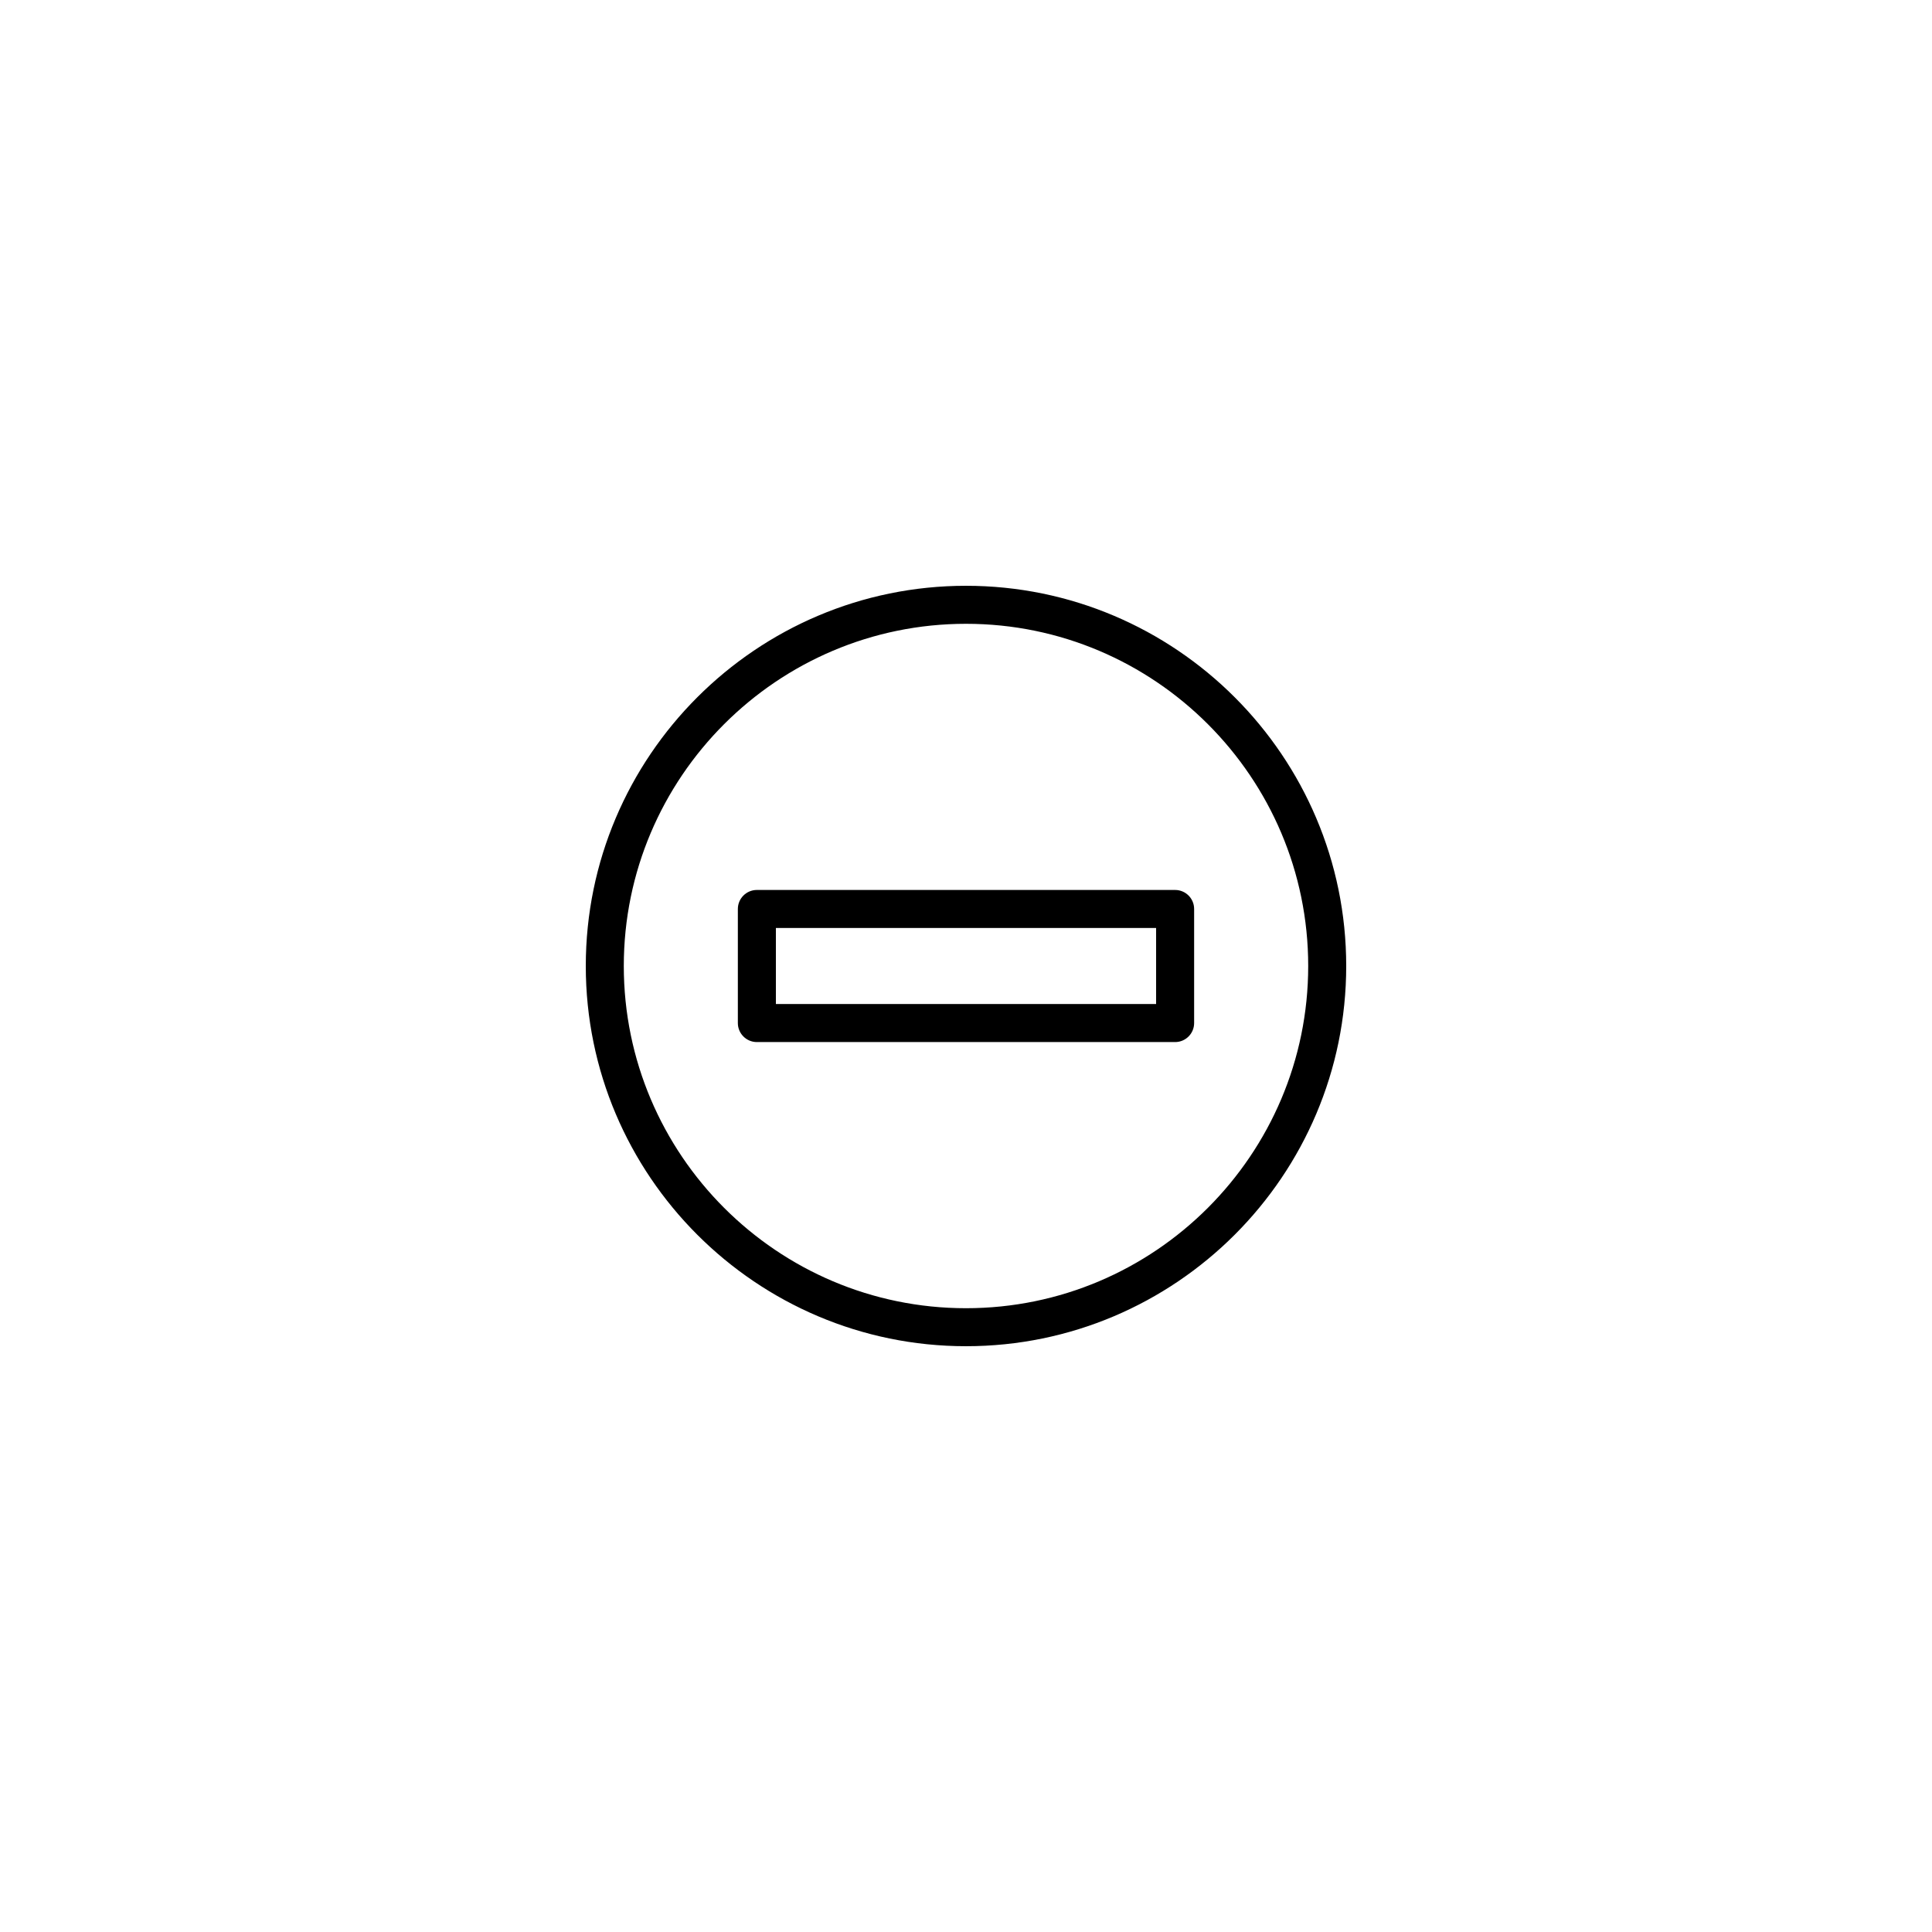
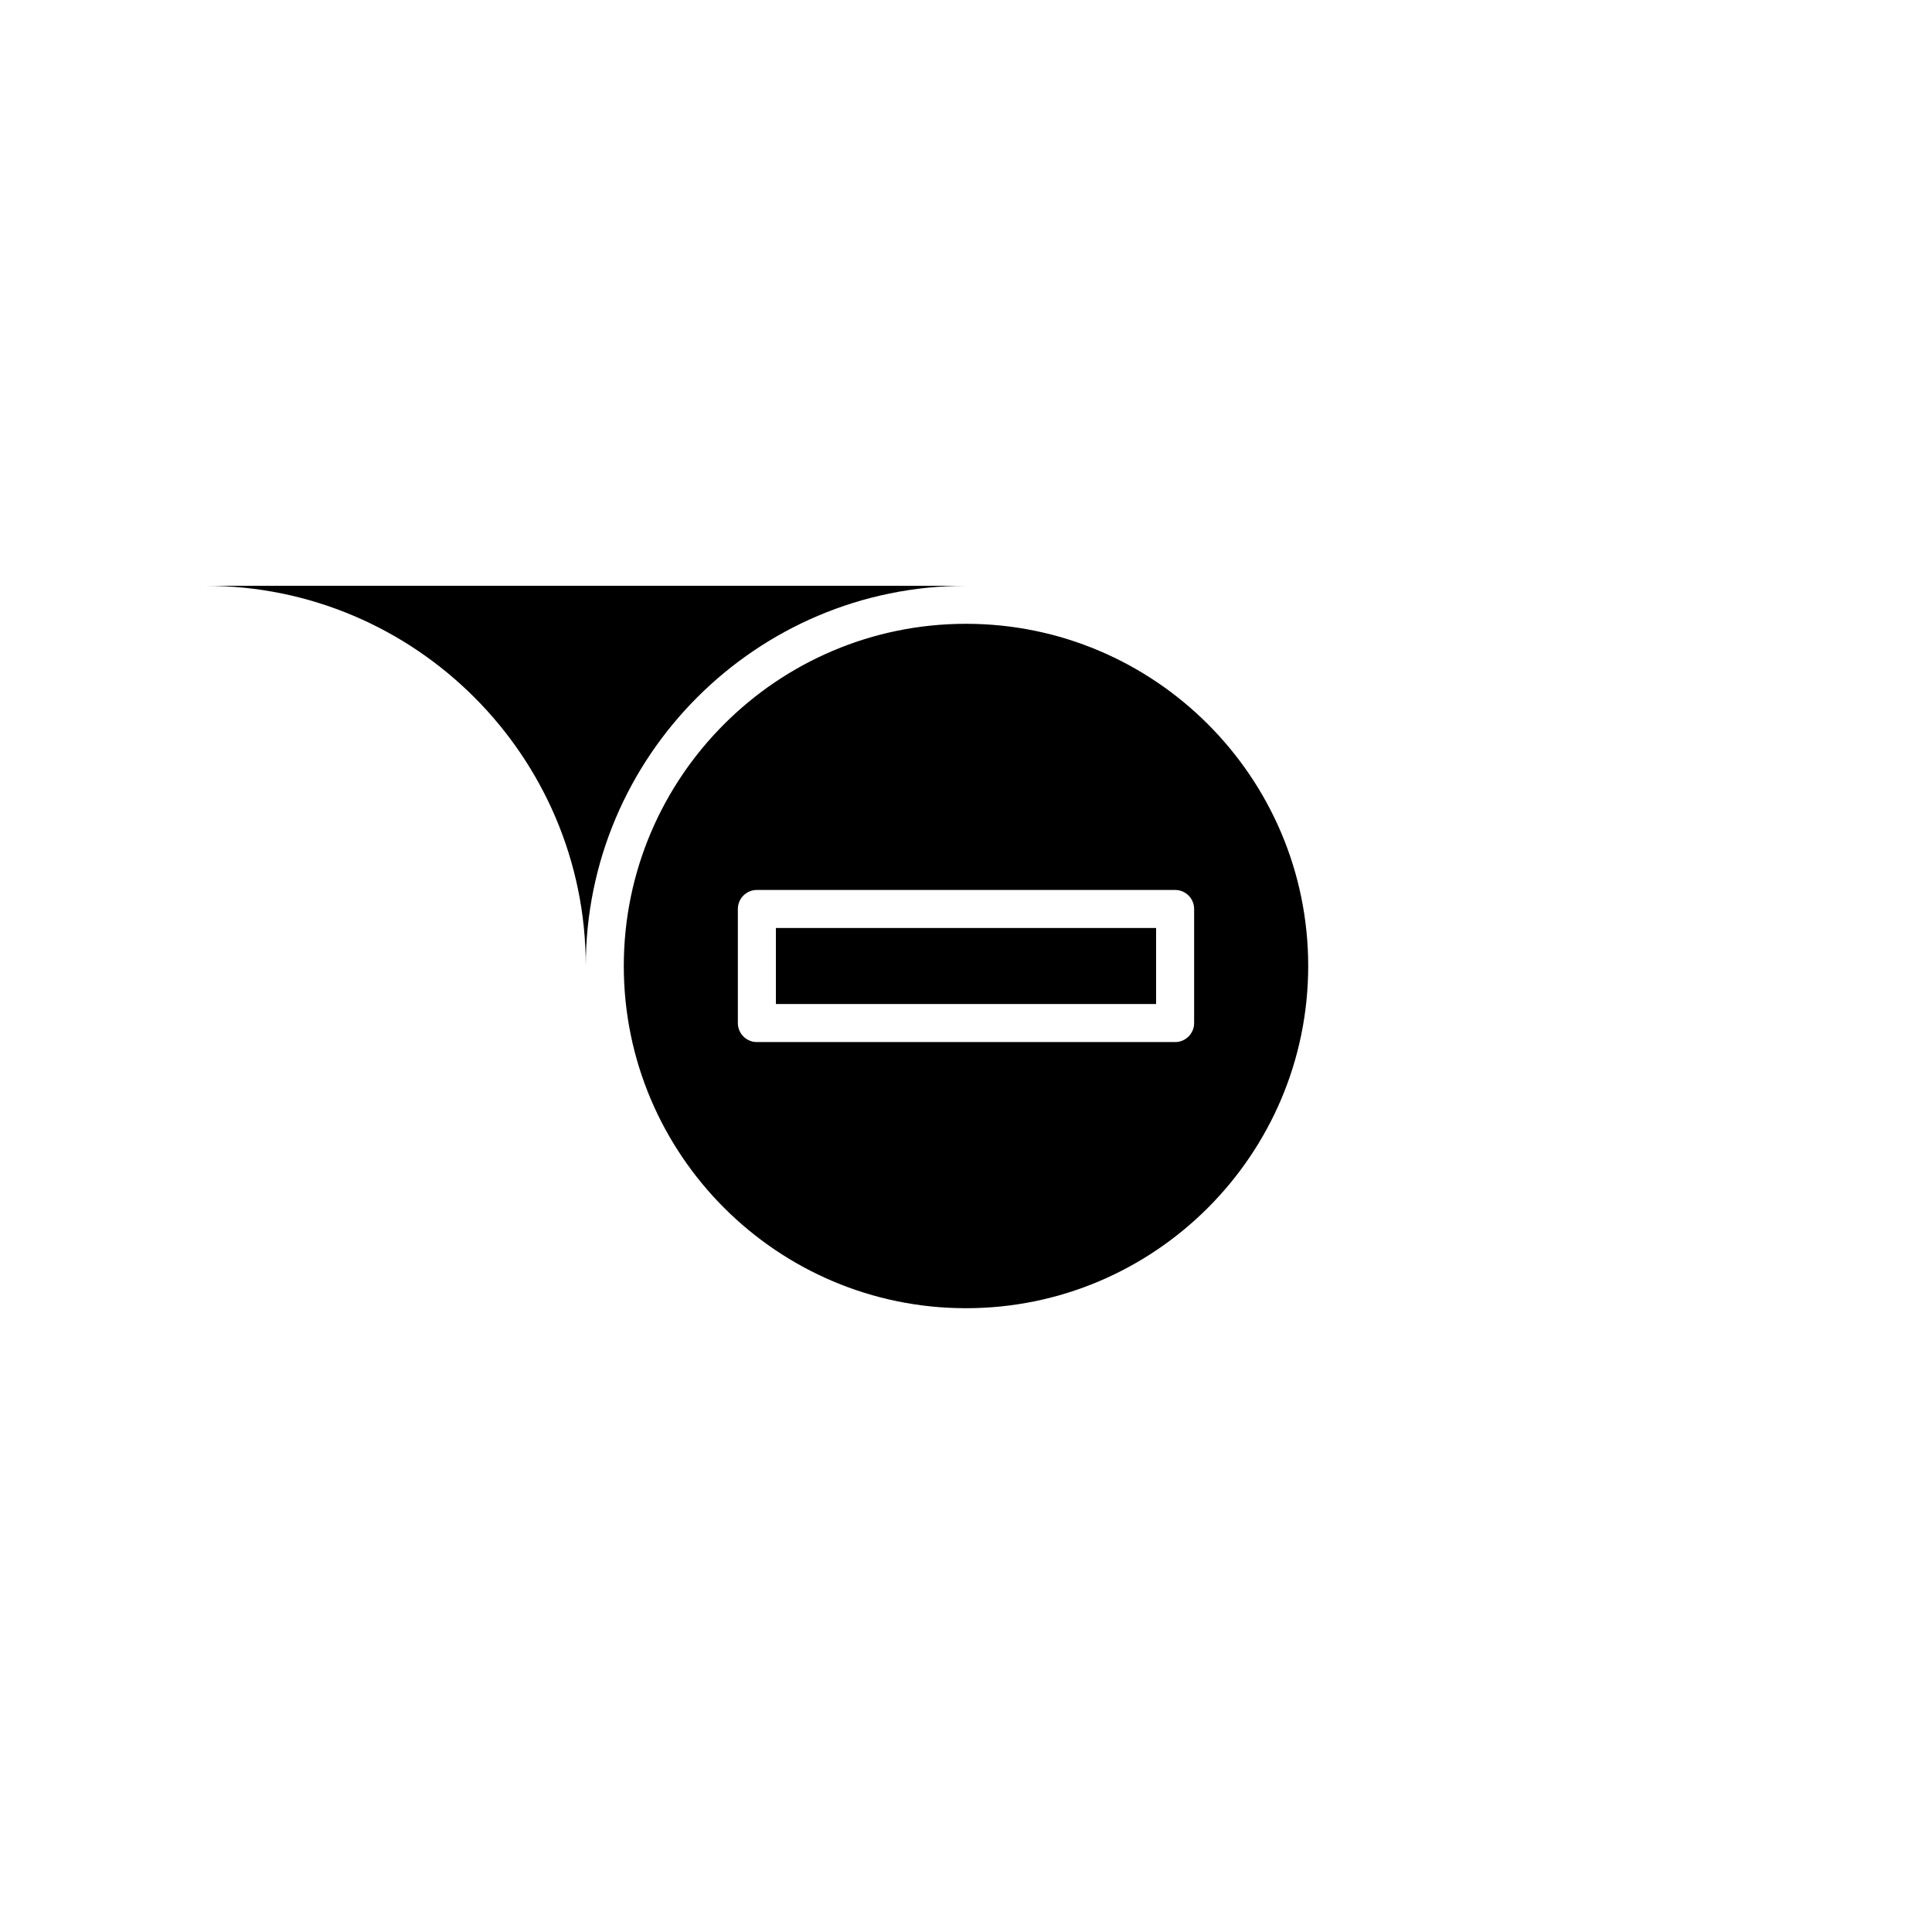
<svg xmlns="http://www.w3.org/2000/svg" fill="#000000" width="800px" height="800px" version="1.1" viewBox="144 144 512 512">
-   <path d="m400 299.24c-55.559 0-100.76 45.203-100.76 100.76s45.203 100.76 100.76 100.76 100.76-45.203 100.76-100.76c0-55.562-45.203-100.76-100.76-100.76zm0 191.45c-50.004 0-90.688-40.684-90.688-90.688s40.684-90.688 90.688-90.688 90.688 40.684 90.688 90.688c-0.004 50.004-40.688 90.688-90.688 90.688zm55.418-110.84h-110.84c-2.781 0-5.039 2.258-5.039 5.039v30.23c0 2.781 2.258 5.039 5.039 5.039h110.84c2.781 0 5.039-2.258 5.039-5.039v-30.23c0-2.785-2.258-5.039-5.039-5.039zm-5.039 30.227h-100.76v-20.152h100.76z" />
+   <path d="m400 299.24c-55.559 0-100.76 45.203-100.76 100.76c0-55.562-45.203-100.76-100.76-100.76zm0 191.45c-50.004 0-90.688-40.684-90.688-90.688s40.684-90.688 90.688-90.688 90.688 40.684 90.688 90.688c-0.004 50.004-40.688 90.688-90.688 90.688zm55.418-110.84h-110.84c-2.781 0-5.039 2.258-5.039 5.039v30.23c0 2.781 2.258 5.039 5.039 5.039h110.84c2.781 0 5.039-2.258 5.039-5.039v-30.23c0-2.785-2.258-5.039-5.039-5.039zm-5.039 30.227h-100.76v-20.152h100.76z" />
</svg>